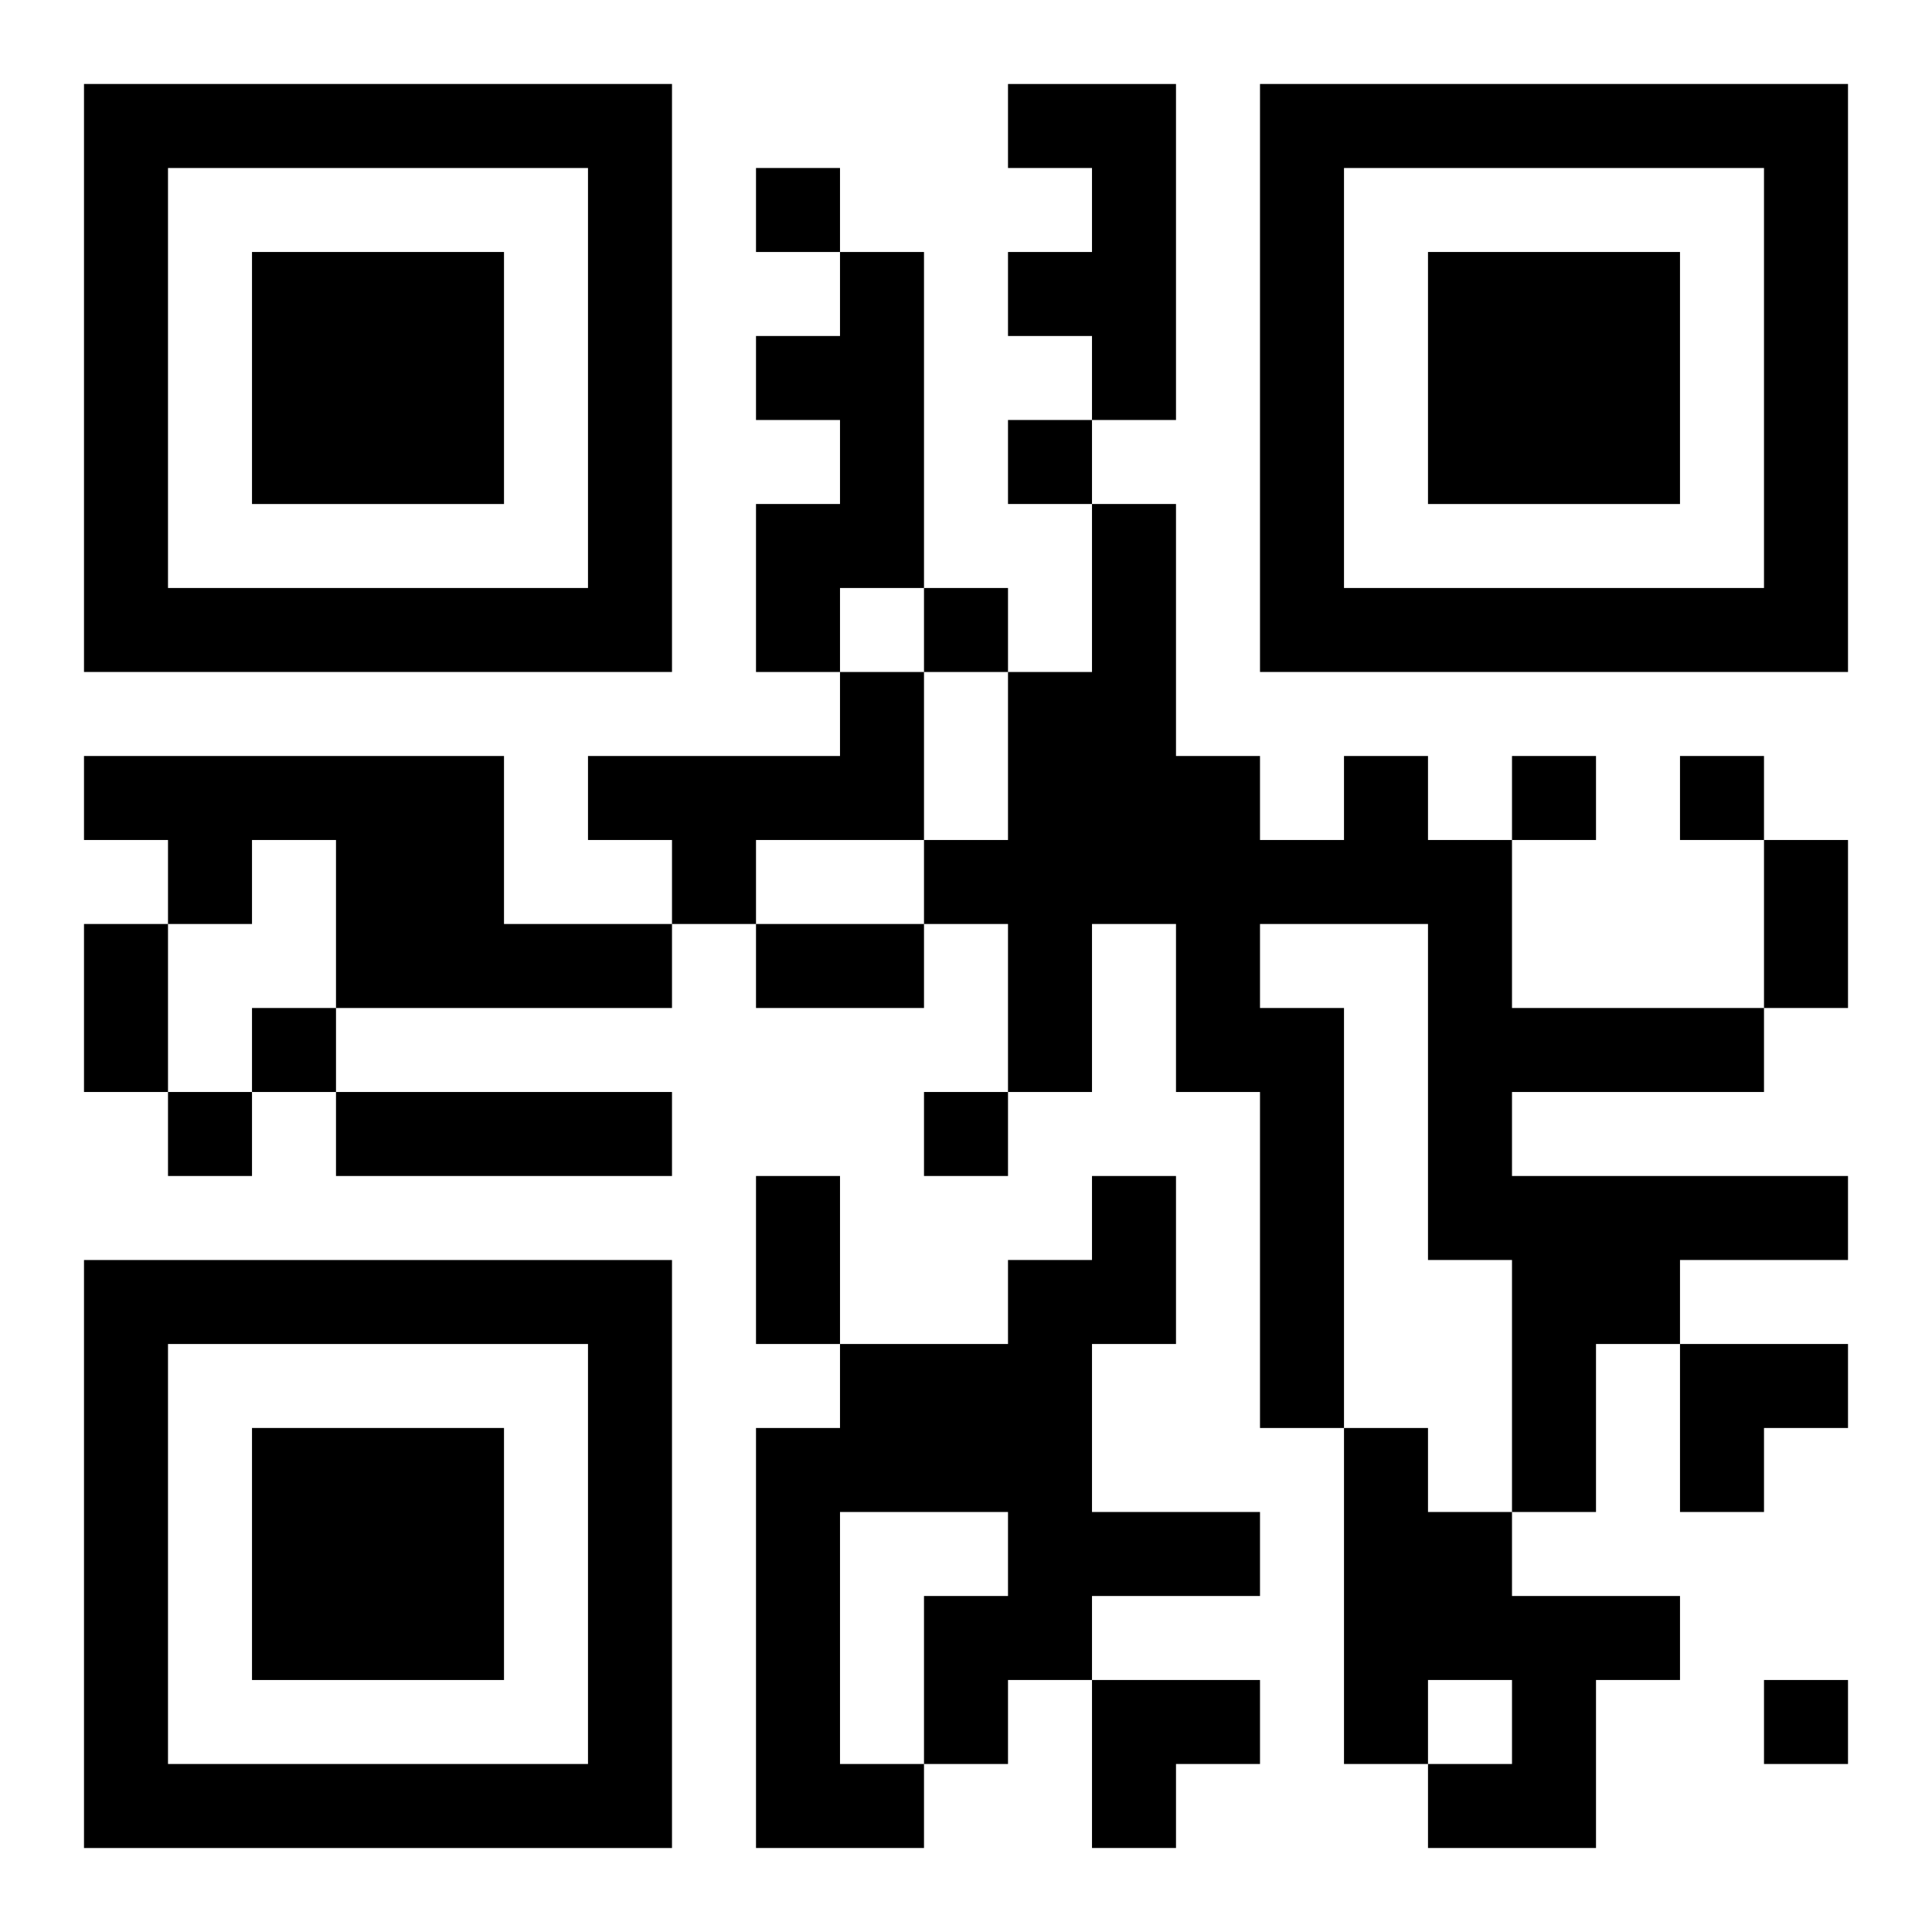
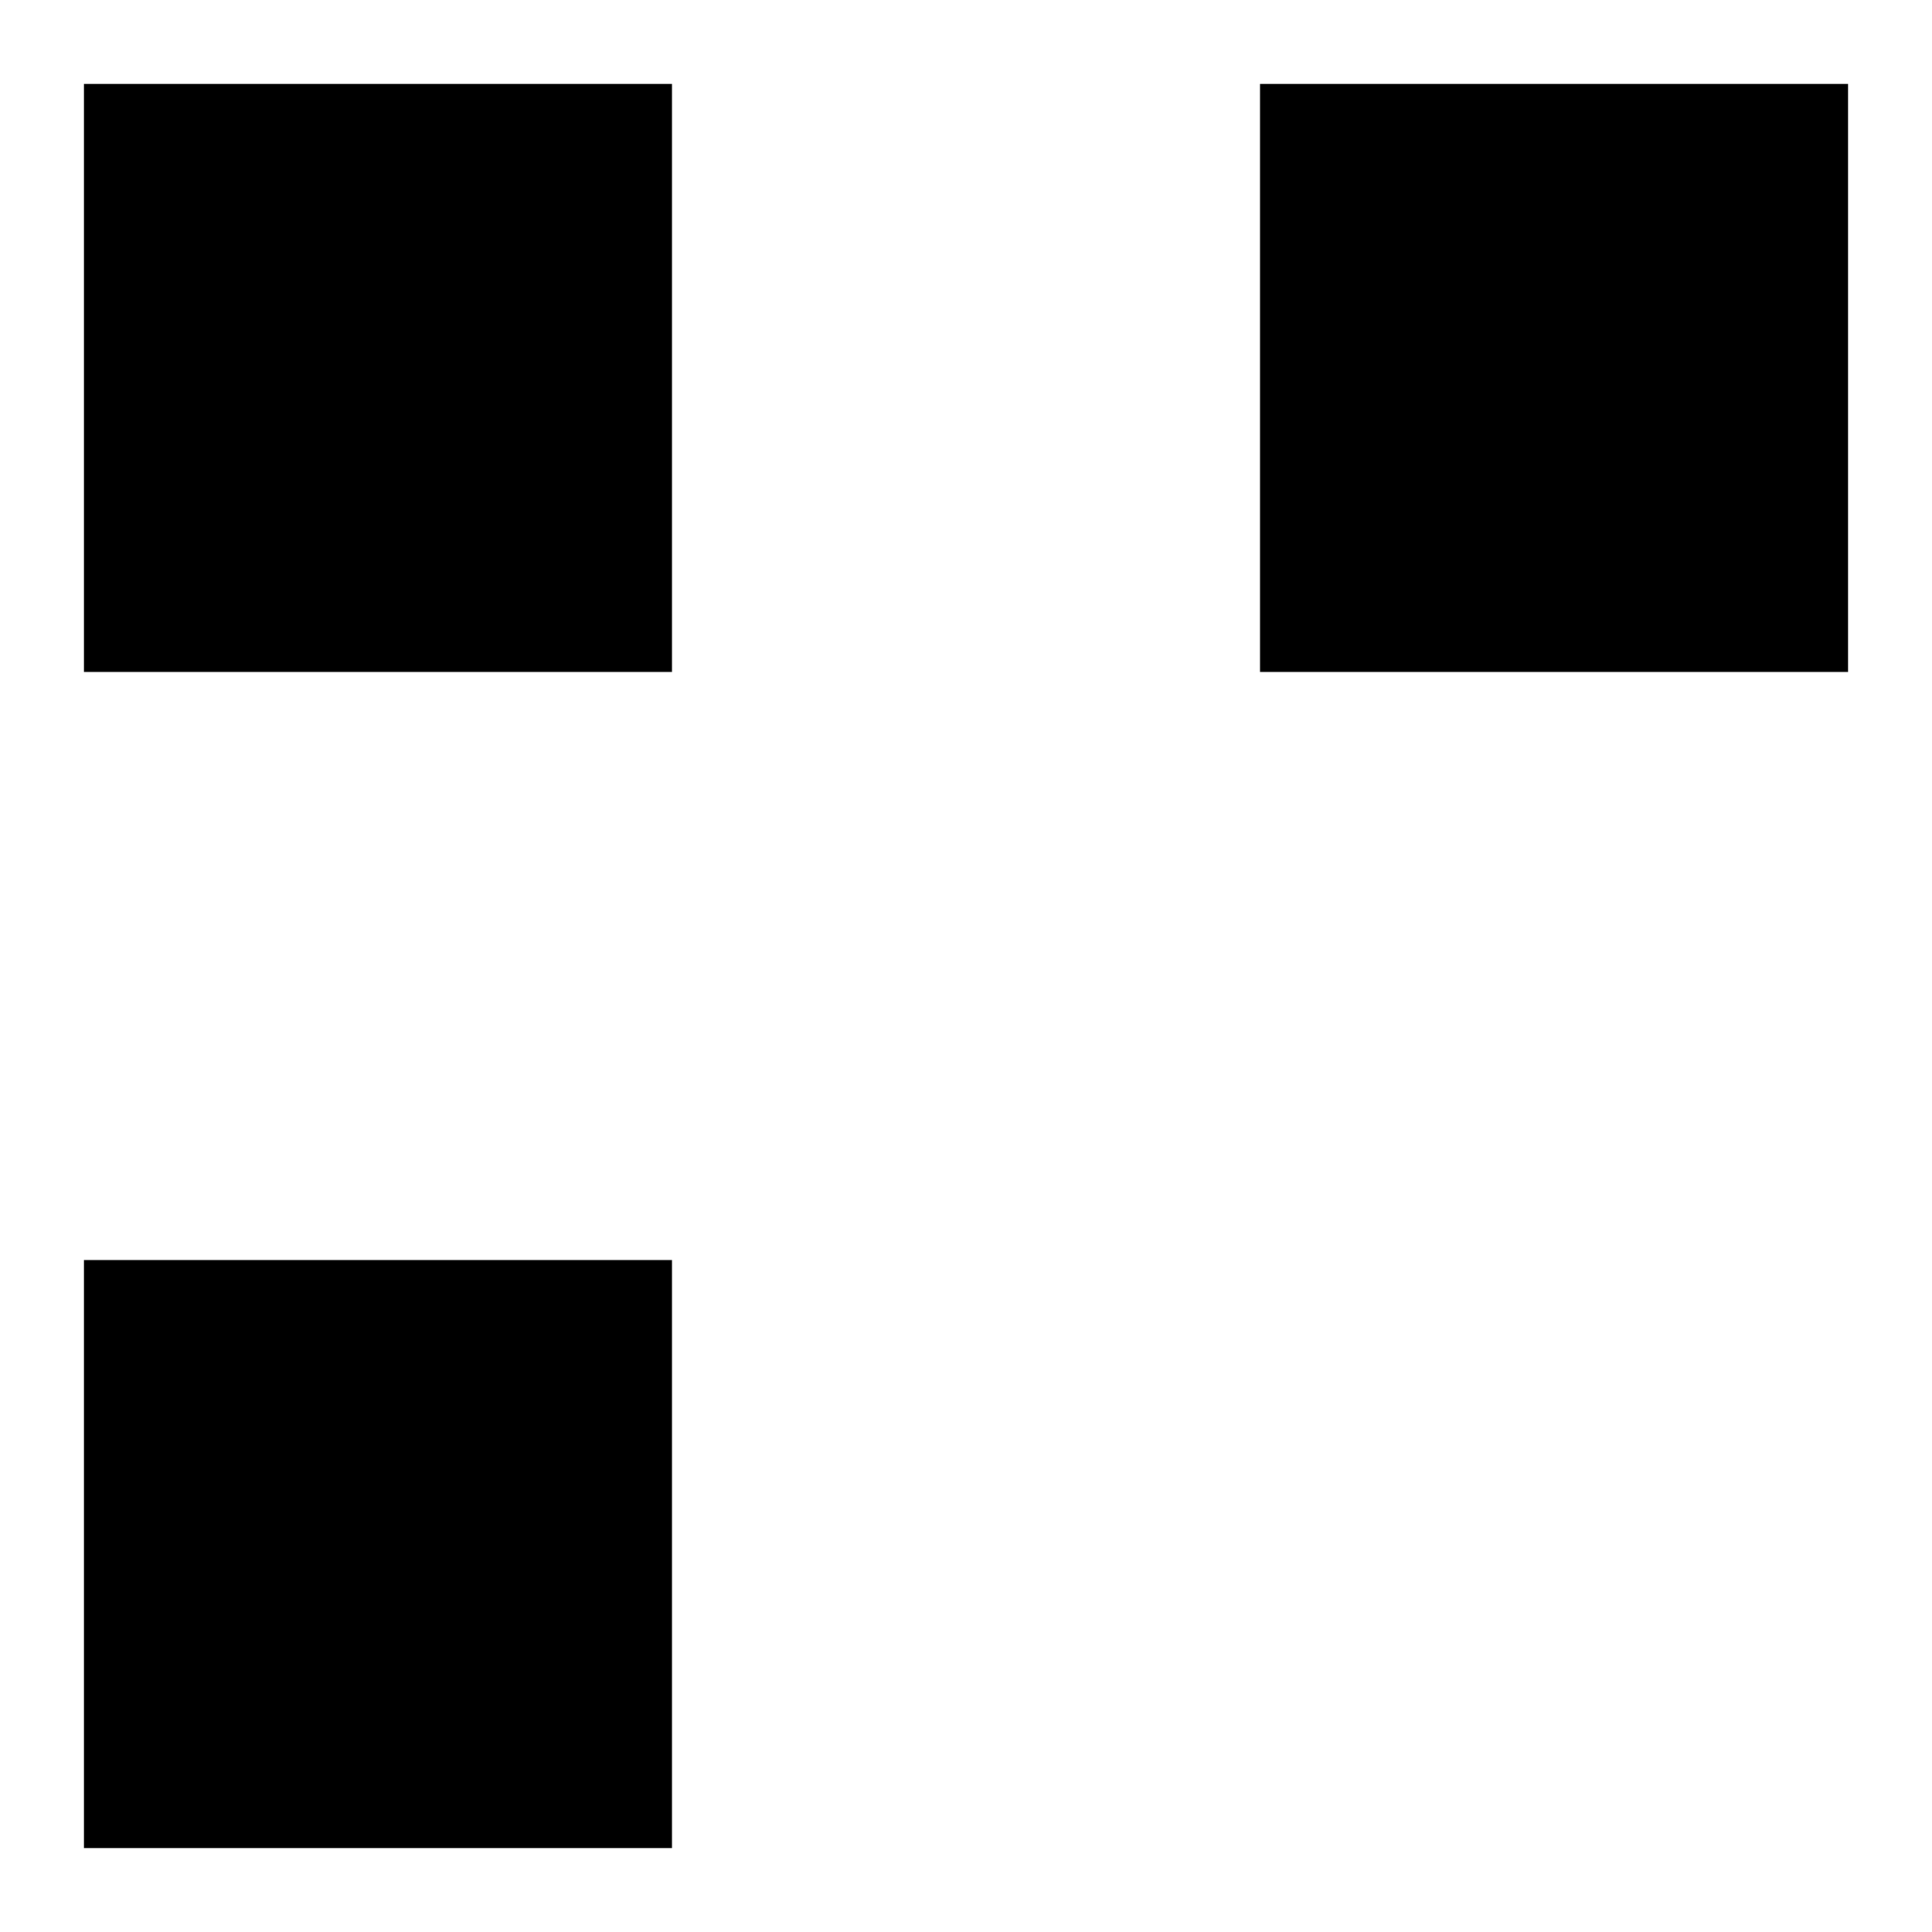
<svg xmlns="http://www.w3.org/2000/svg" xmlns:xlink="http://www.w3.org/1999/xlink" width="250" height="250" baseProfile="full" version="1.1" viewBox="-1 -1 23 23">
  <symbol id="a">
-     <path d="m0 7v7h7v-7h-7zm1 1h5v5h-5v-5zm1 1v3h3v-3h-3z" />
+     <path d="m0 7v7h7v-7h-7zm1 1h5v5v-5zm1 1v3h3v-3h-3z" />
  </symbol>
  <use y="-7" xlink:href="#a" />
  <use y="7" xlink:href="#a" />
  <use x="14" y="-7" xlink:href="#a" />
-   <path d="m11 0h2v4h-1v-1h-1v-1h1v-1h-1v-1m-2 2h1v4h-1v1h-1v-2h1v-1h-1v-1h1v-1m0 5h1v2h-2v1h-1v-1h-1v-1h3v-1m-9 1h5v2h2v1h-4v-2h-1v1h-1v-1h-1v-1m15 0h1v1h1v2h3v1h-3v1h4v1h-2v1h-1v2h-1v-3h-1v-4h-2v1h1v5h-1v-4h-1v-2h-1v2h-1v-2h-1v-1h1v-2h1v-2h1v3h1v1h1v-1m-12 4h4v1h-4v-1m9 1h1v2h-1v2h2v1h-2v1h-1v1h-1v1h-2v-5h1v-1h2v-1h1v-1m-3 4v3h1v-2h1v-1h-2m6-1h1v1h1v1h2v1h-1v2h-2v-1h1v-1h-1v1h-1v-4m-7-15v1h1v-1h-1m3 3v1h1v-1h-1m-1 2v1h1v-1h-1m7 2v1h1v-1h-1m2 0v1h1v-1h-1m-17 3v1h1v-1h-1m-1 1v1h1v-1h-1m9 0v1h1v-1h-1m10 7v1h1v-1h-1m0-10h1v2h-1v-2m-20 1h1v2h-1v-2m8 0h2v1h-2v-1m0 3h1v2h-1v-2m11 2h2v1h-1v1h-1zm-7 4h2v1h-1v1h-1z" />
</svg>